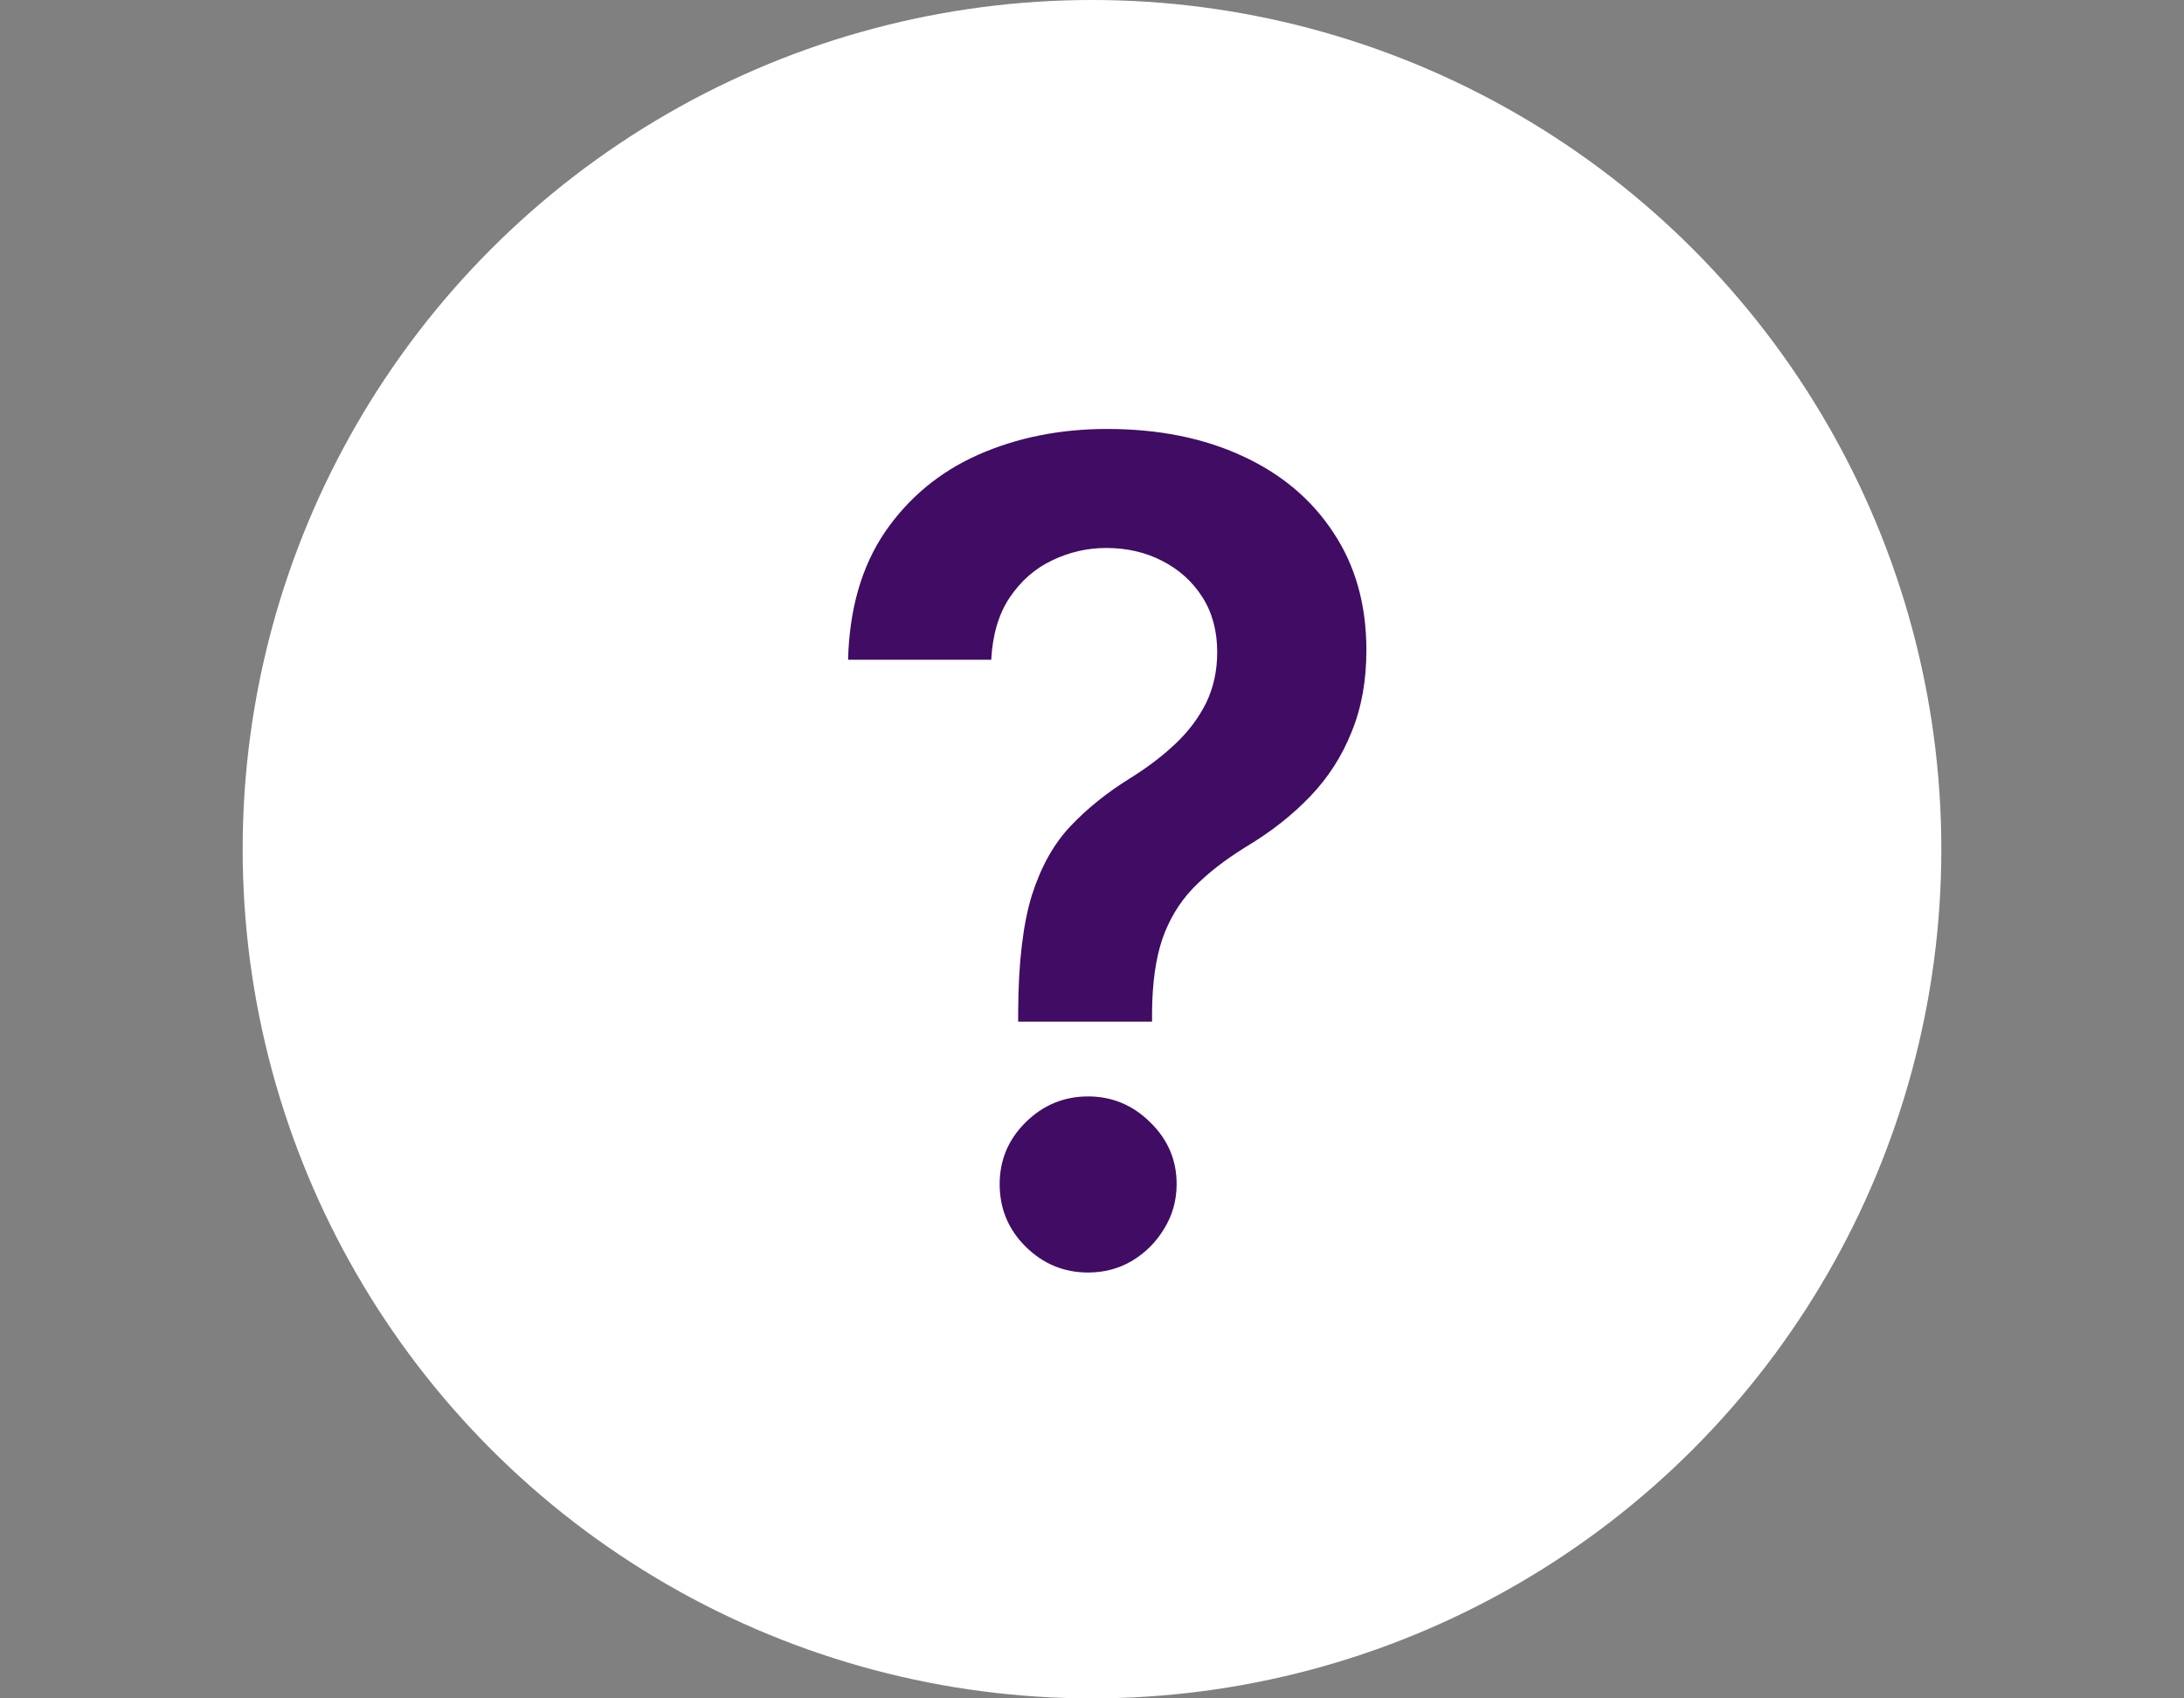
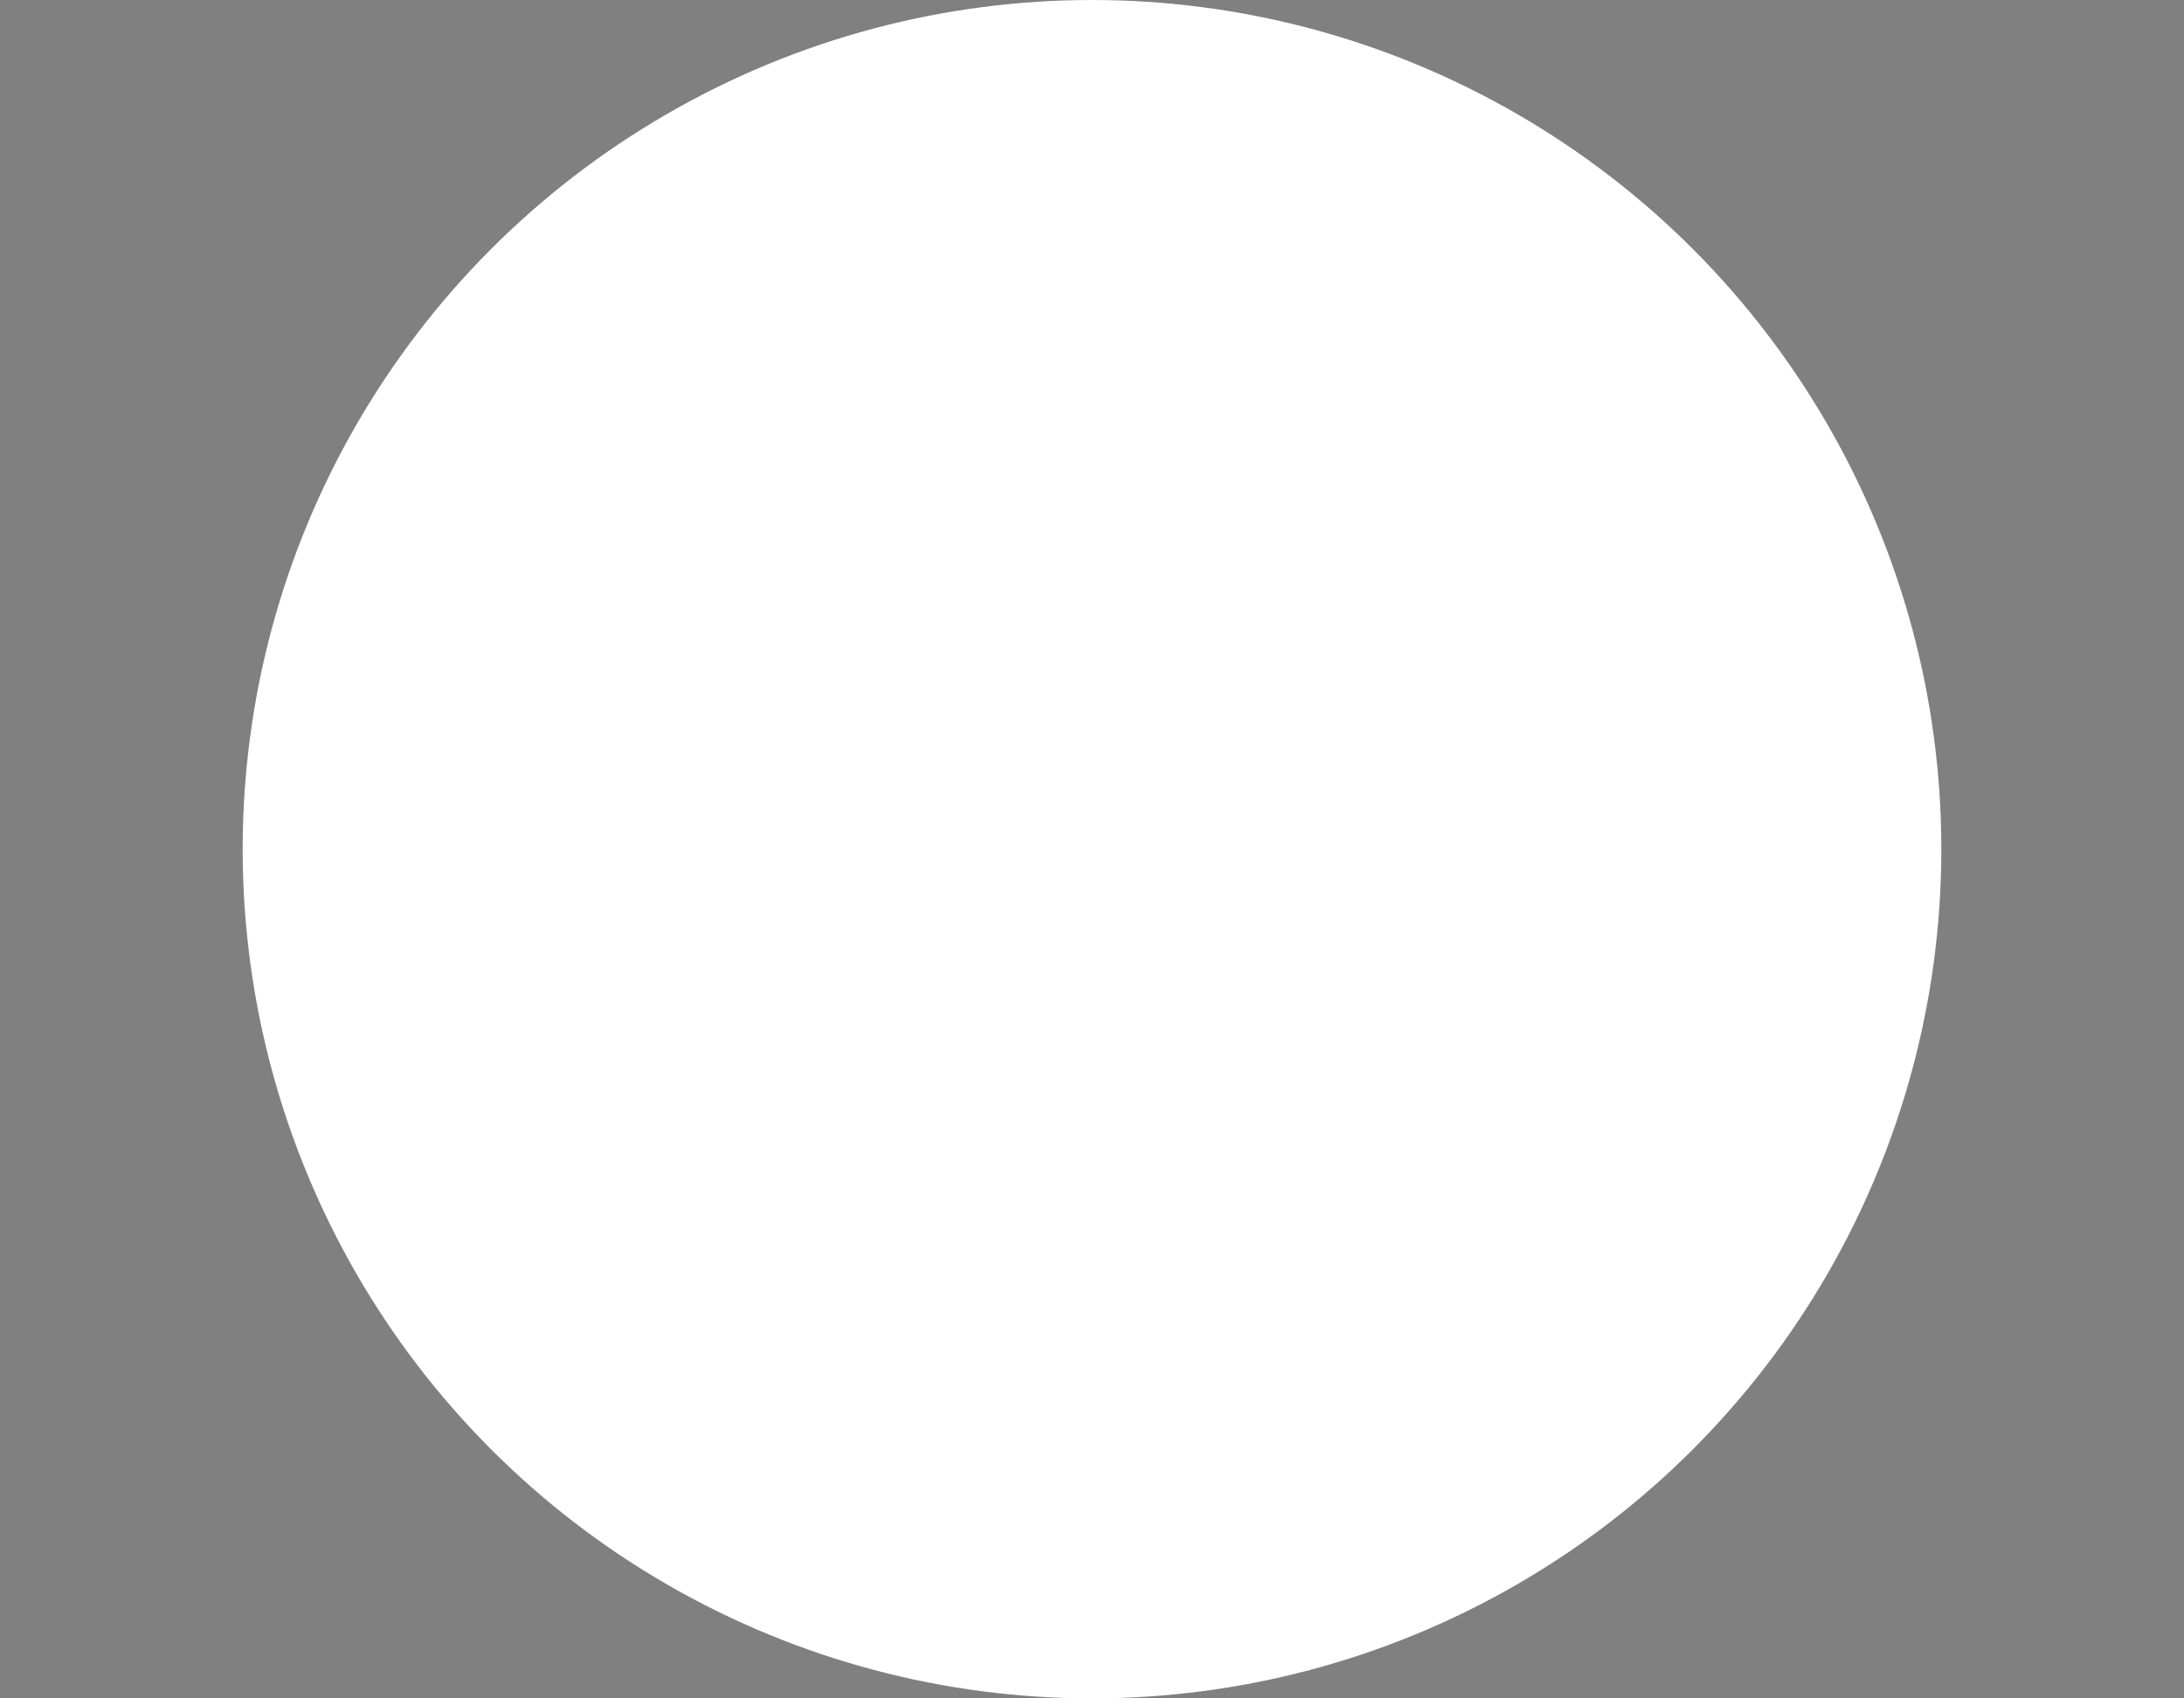
<svg xmlns="http://www.w3.org/2000/svg" width="36" height="28" viewBox="0 0 36 28" fill="none">
  <rect x="0" y="0" width="36" height="28" fill="#808080" stroke="none" />
  <circle cx="18" cy="14" r="14" fill="white" />
-   <path d="M16.783 16.843V16.671C16.787 15.871 16.863 15.234 17.008 14.761C17.159 14.289 17.371 13.909 17.645 13.621C17.919 13.33 18.252 13.062 18.646 12.819C18.915 12.651 19.156 12.468 19.368 12.269C19.585 12.066 19.755 11.84 19.879 11.593C20.002 11.341 20.064 11.06 20.064 10.751C20.064 10.402 19.982 10.099 19.819 9.843C19.655 9.587 19.434 9.388 19.156 9.246C18.882 9.105 18.575 9.034 18.235 9.034C17.921 9.034 17.623 9.103 17.34 9.24C17.061 9.372 16.829 9.576 16.644 9.85C16.463 10.119 16.361 10.462 16.339 10.877H13.979C14.001 10.037 14.204 9.335 14.589 8.769C14.978 8.203 15.49 7.779 16.127 7.496C16.767 7.214 17.474 7.072 18.248 7.072C19.092 7.072 19.834 7.22 20.475 7.516C21.12 7.812 21.622 8.234 21.98 8.782C22.342 9.326 22.523 9.971 22.523 10.718C22.523 11.222 22.442 11.672 22.278 12.07C22.119 12.468 21.892 12.822 21.595 13.131C21.299 13.44 20.948 13.716 20.541 13.959C20.183 14.18 19.89 14.41 19.66 14.649C19.434 14.887 19.267 15.168 19.156 15.491C19.05 15.809 18.995 16.202 18.99 16.671V16.843H16.783ZM17.936 20.979C17.539 20.979 17.196 20.838 16.909 20.555C16.622 20.272 16.478 19.928 16.478 19.521C16.478 19.123 16.622 18.783 16.909 18.5C17.196 18.217 17.539 18.076 17.936 18.076C18.33 18.076 18.67 18.217 18.957 18.5C19.249 18.783 19.395 19.123 19.395 19.521C19.395 19.791 19.326 20.036 19.189 20.257C19.057 20.478 18.88 20.654 18.659 20.787C18.442 20.915 18.201 20.979 17.936 20.979Z" fill="#400C64" />
</svg>